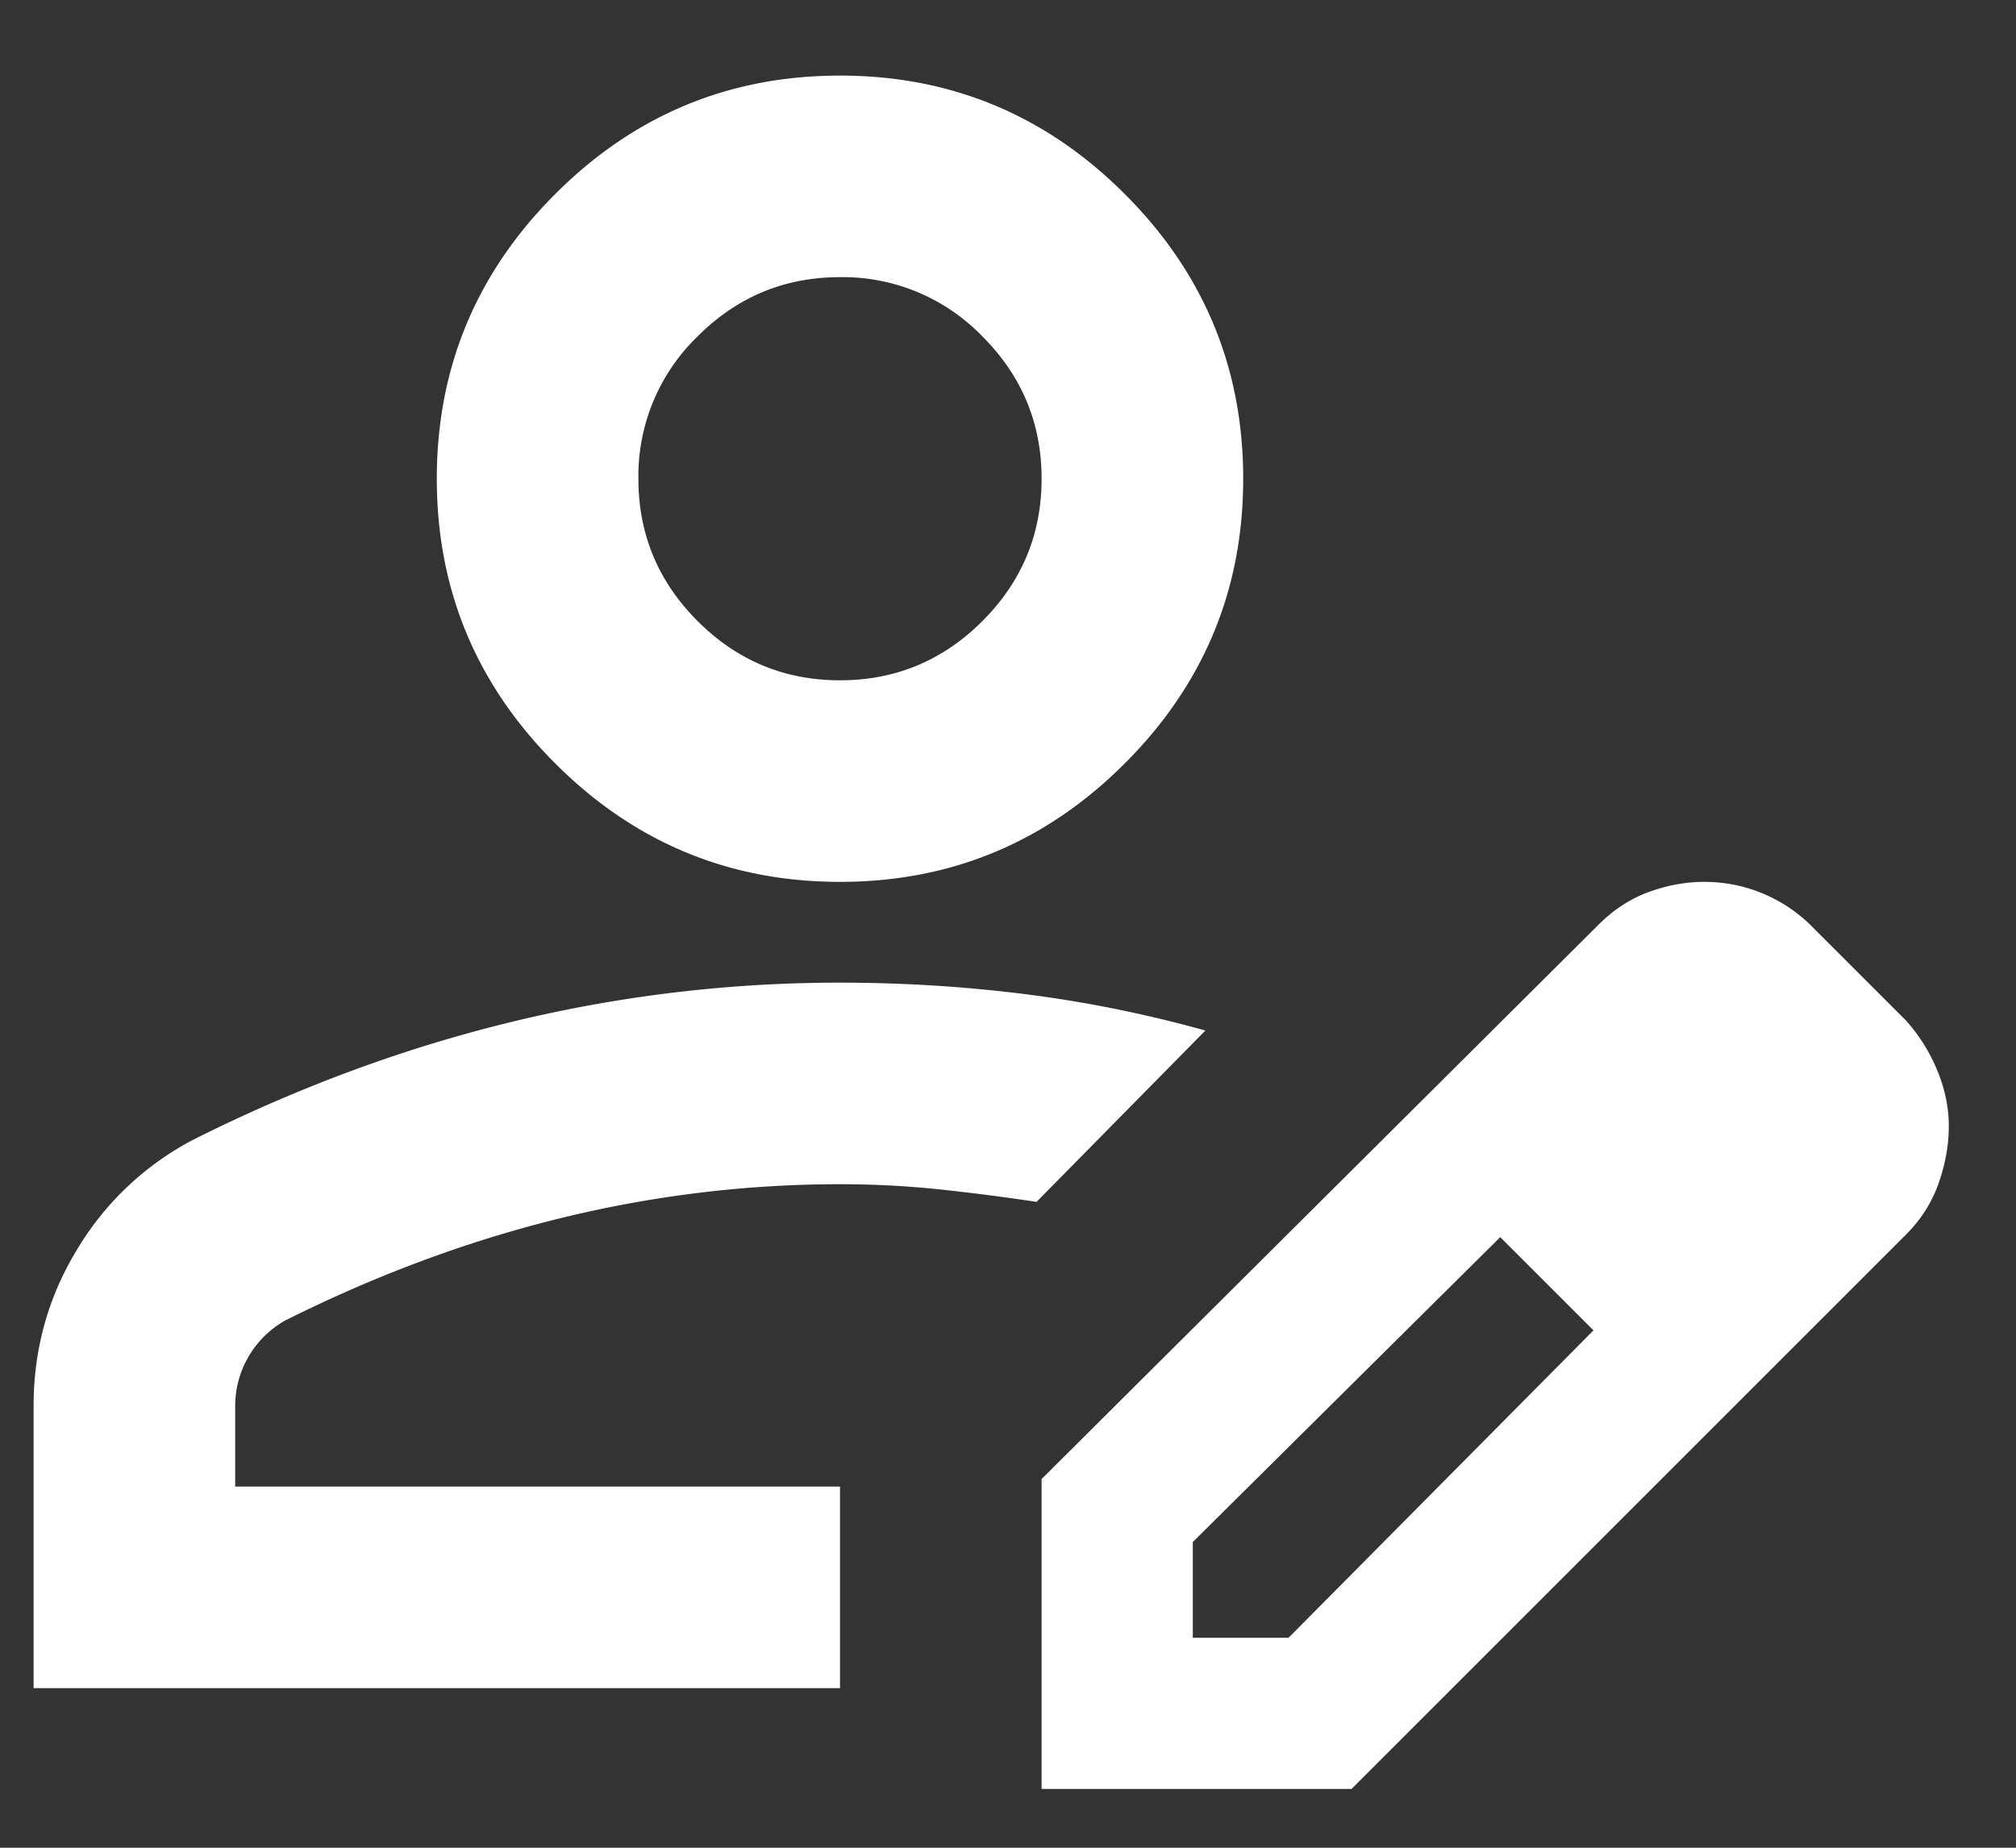
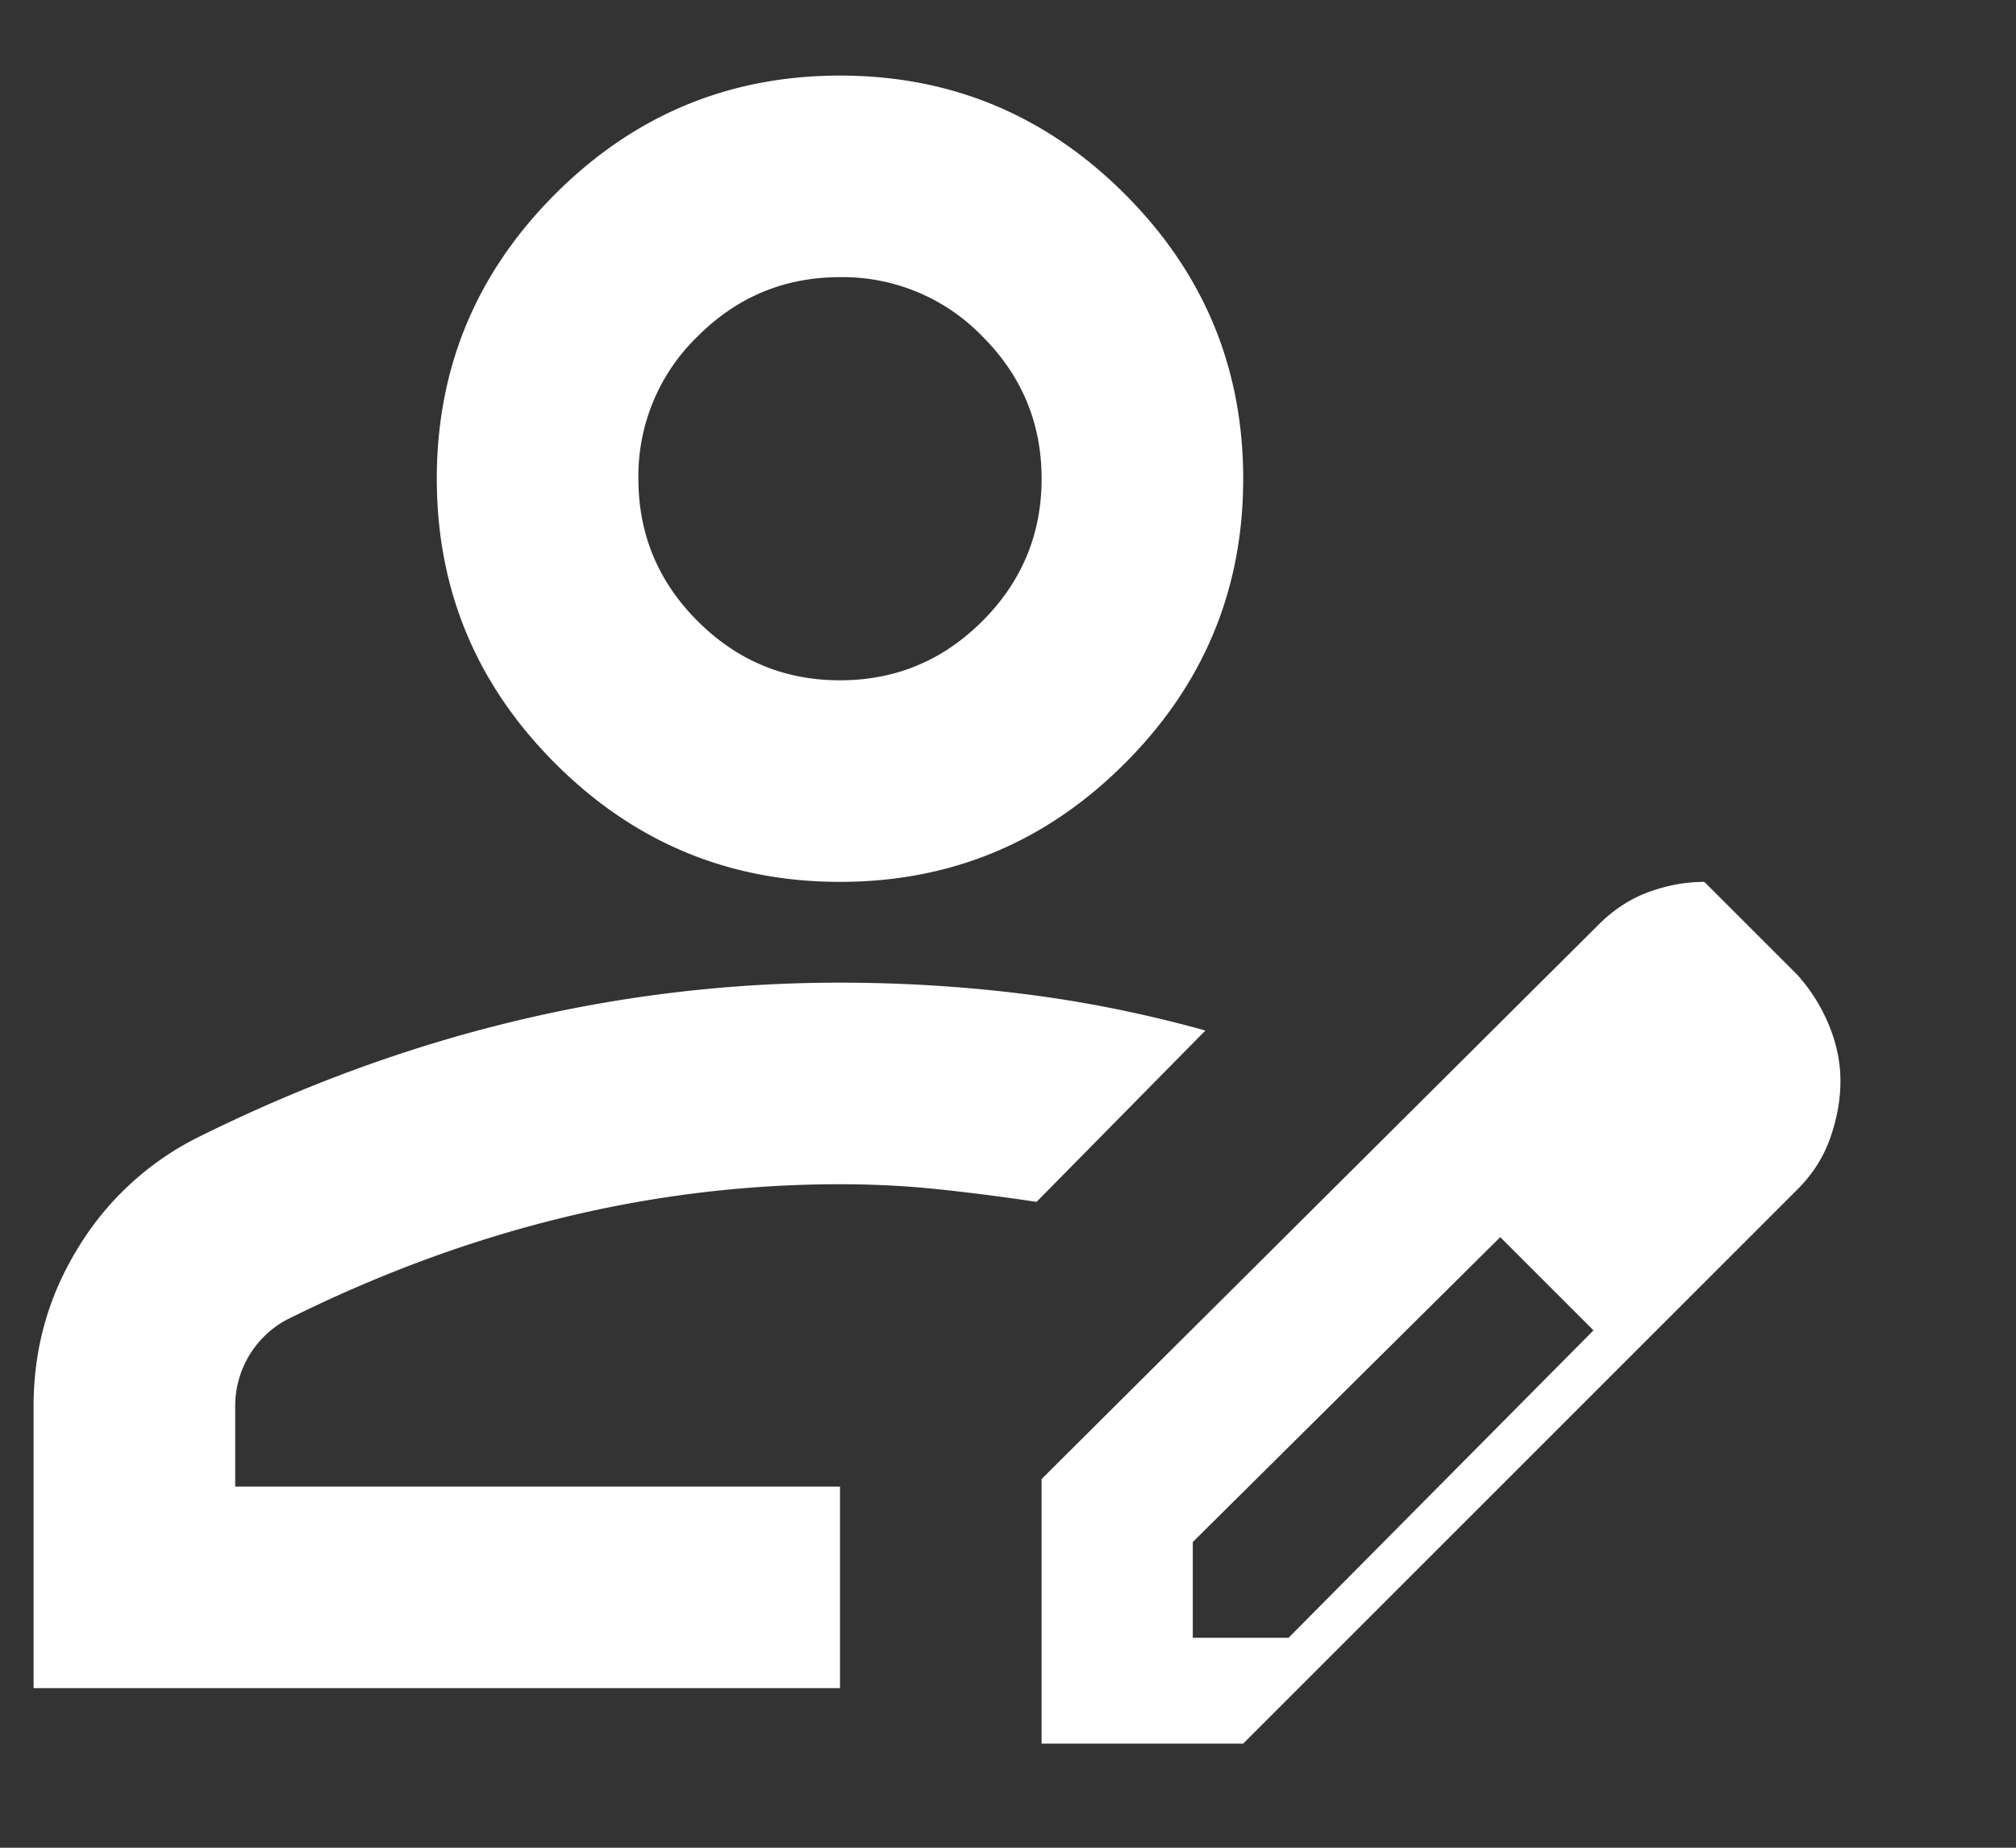
<svg xmlns="http://www.w3.org/2000/svg" width="24" height="22" fill="none">
  <rect width="100%" height="100%" fill="#333333" stroke="none" />
-   <path d="M.4 20.1v-3.36c0-.68.175-1.305.525-1.875A3.5 3.5 0 012.32 13.56c1.24-.62 2.5-1.085 3.78-1.395A16.51 16.51 0 0110 11.7c.74 0 1.47.045 2.19.135.72.09 1.44.235 2.16.435l-2.01 2.04c-.4-.06-.79-.11-1.17-.15-.38-.04-.77-.06-1.17-.06-1.12 0-2.23.135-3.33.405s-2.19.675-3.27 1.215a1.168 1.168 0 00-.6 1.02v.96H10v2.4H.4zm12 1.2v-3.69l6.63-6.6c.18-.18.38-.31.6-.39.22-.08.44-.12.66-.12a1.805 1.805 0 011.29.54l1.11 1.11c.16.18.285.38.375.6.09.22.135.44.135.66 0 .22-.04.445-.12.675-.08.23-.21.435-.39.615l-6.6 6.6H12.4zm1.8-1.8h1.14l3.63-3.66-.54-.57-.57-.54-3.66 3.63v1.14zm4.23-4.23l-.57-.54 1.11 1.11-.54-.57zM10 10.5c-1.32 0-2.45-.47-3.39-1.41S5.2 7.02 5.2 5.7c0-1.32.47-2.45 1.41-3.39S8.68.9 10 .9c1.32 0 2.45.47 3.39 1.41S14.8 4.38 14.8 5.7c0 1.32-.47 2.45-1.41 3.39S11.32 10.5 10 10.5zm0-2.4c.66 0 1.225-.235 1.695-.705S12.4 6.36 12.4 5.7c0-.66-.235-1.225-.705-1.695A2.311 2.311 0 0010 3.3c-.66 0-1.225.235-1.695.705A2.311 2.311 0 007.6 5.7c0 .66.235 1.225.705 1.695S9.34 8.1 10 8.1z" fill="#fff" />
+   <path d="M.4 20.1v-3.36c0-.68.175-1.305.525-1.875A3.5 3.5 0 012.32 13.56c1.24-.62 2.5-1.085 3.78-1.395A16.51 16.51 0 0110 11.7c.74 0 1.47.045 2.19.135.72.09 1.44.235 2.16.435l-2.01 2.04c-.4-.06-.79-.11-1.17-.15-.38-.04-.77-.06-1.17-.06-1.12 0-2.23.135-3.33.405s-2.19.675-3.27 1.215a1.168 1.168 0 00-.6 1.02v.96H10v2.4H.4zm12 1.2v-3.69l6.63-6.6c.18-.18.38-.31.6-.39.22-.08.44-.12.66-.12l1.11 1.11c.16.18.285.38.375.6.09.22.135.44.135.66 0 .22-.04.445-.12.675-.08.23-.21.435-.39.615l-6.6 6.6H12.4zm1.8-1.8h1.14l3.63-3.66-.54-.57-.57-.54-3.66 3.63v1.14zm4.23-4.23l-.57-.54 1.11 1.11-.54-.57zM10 10.5c-1.32 0-2.45-.47-3.39-1.41S5.2 7.02 5.2 5.7c0-1.32.47-2.45 1.41-3.39S8.68.9 10 .9c1.32 0 2.45.47 3.39 1.41S14.8 4.38 14.8 5.7c0 1.32-.47 2.45-1.41 3.39S11.32 10.5 10 10.5zm0-2.4c.66 0 1.225-.235 1.695-.705S12.4 6.36 12.4 5.7c0-.66-.235-1.225-.705-1.695A2.311 2.311 0 0010 3.3c-.66 0-1.225.235-1.695.705A2.311 2.311 0 007.6 5.7c0 .66.235 1.225.705 1.695S9.34 8.1 10 8.1z" fill="#fff" />
</svg>